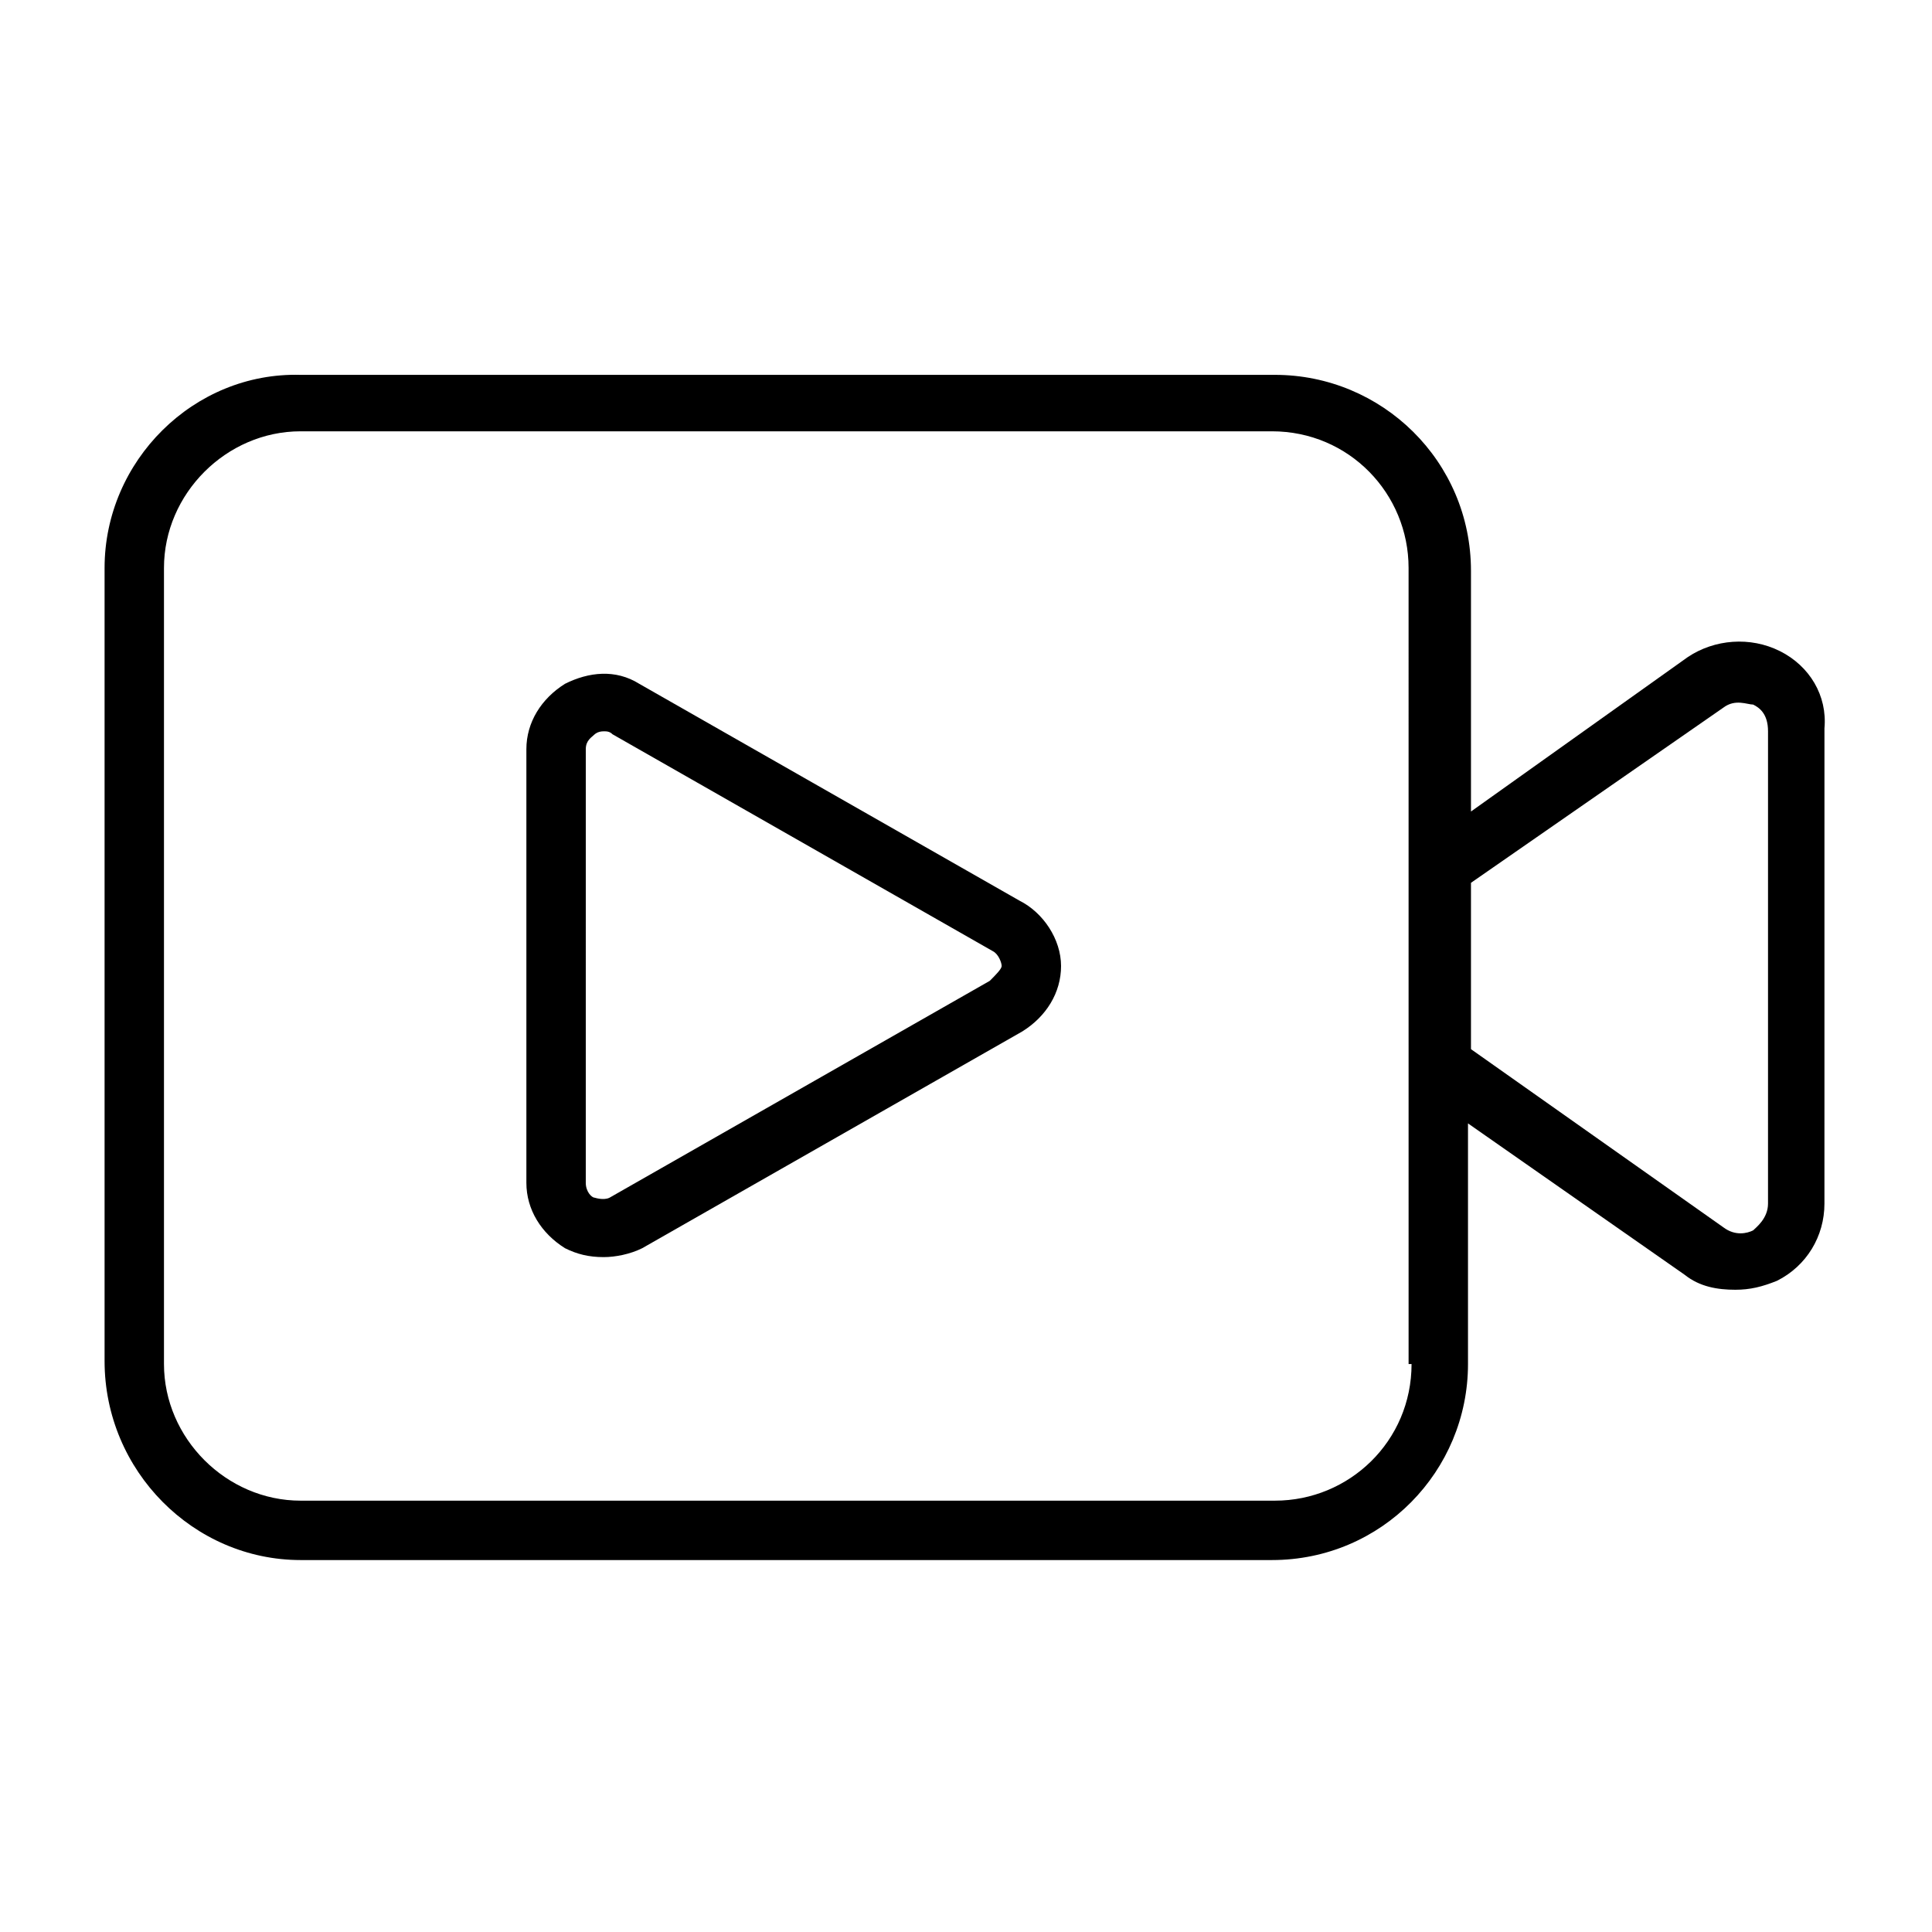
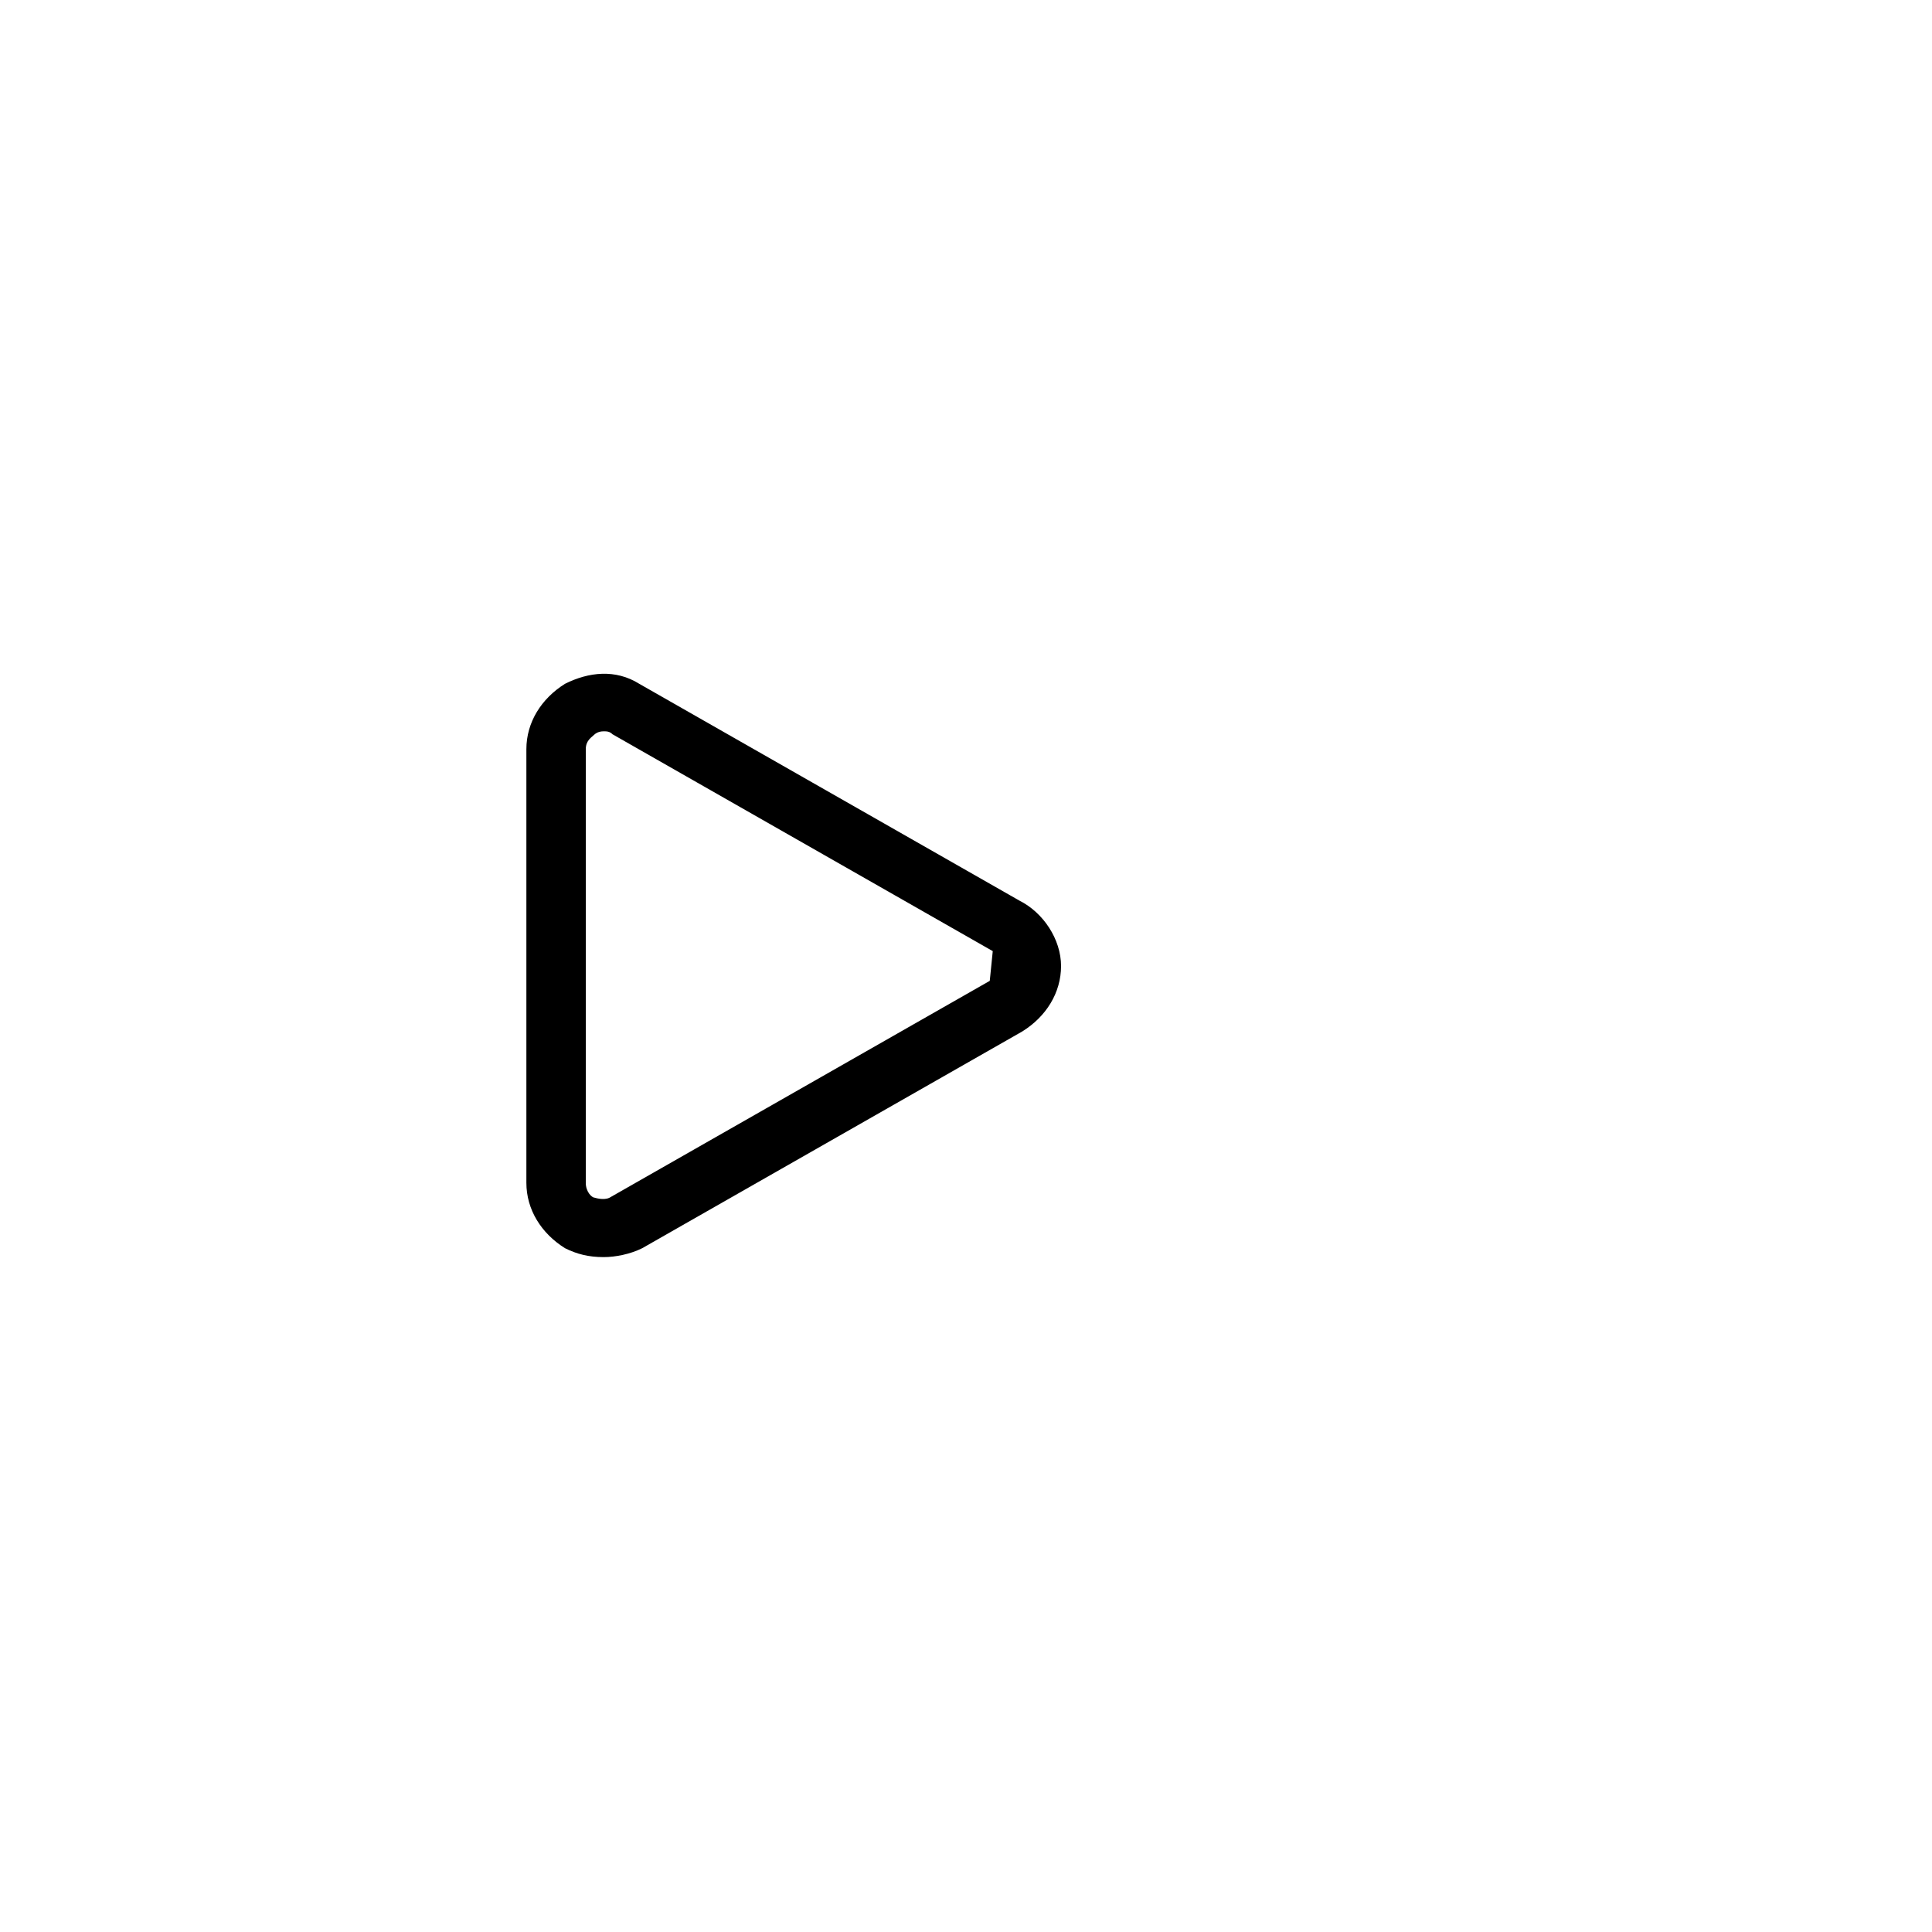
<svg xmlns="http://www.w3.org/2000/svg" fill="#000000" width="800px" height="800px" version="1.1" viewBox="144 144 512 512">
  <g>
-     <path d="m615.69 316.55c-7.871-3.938-17.32-3.148-24.402 1.574l-57.465 40.934v-63.762c0-29.125-23.617-51.957-51.957-51.957h-258.2c-28.34-0.785-51.953 22.832-51.953 51.168v210.18c0 29.129 23.613 52.742 51.953 52.742h257.41c29.125 0 51.957-23.617 51.957-51.957v-63.762l57.465 40.148c3.938 3.148 8.66 3.938 13.383 3.938 3.938 0 7.086-0.789 11.02-2.363 7.871-3.938 12.594-11.809 12.594-20.469l0.004-125.95c0.789-8.66-3.938-16.531-11.809-20.469zm-97.613 188.93c0 20.469-16.531 36.211-36.211 36.211h-258.2c-19.68 0-36.211-16.531-36.211-36.211v-210.97c0-19.68 16.531-36.211 36.211-36.211h257.41c20.469 0 36.211 16.531 36.211 36.211l0.004 210.97zm94.465-42.508c0 3.938-3.148 6.297-3.938 7.086-1.574 0.789-4.723 1.574-7.871-0.789l-66.91-47.234v-44.082l66.914-46.445c3.148-2.363 6.297-0.789 7.871-0.789 1.574 0.789 3.938 2.363 3.938 7.086z" />
-     <path d="m414.17 382.68-100.76-57.465c-6.297-3.938-13.383-3.148-19.68 0-6.297 3.938-10.234 10.234-10.234 17.32v114.93c0 7.086 3.938 13.383 10.234 17.32 3.148 1.574 6.297 2.363 10.234 2.363 3.148 0 7.086-0.789 10.234-2.363l100.76-57.465c6.297-3.938 10.234-10.234 10.234-17.32-0.004-7.086-4.727-14.172-11.023-17.32zm-7.871 21.254-100.76 57.465c-1.574 0.789-3.938 0-3.938 0-0.789 0-2.363-1.574-2.363-3.938l0.004-114.93c0-2.363 1.574-3.148 2.363-3.938 0 0 0.789-0.789 2.363-0.789 0.789 0 1.574 0 2.363 0.789l100.76 57.465c1.574 0.789 2.363 3.148 2.363 3.938-0.008 0.789-1.582 2.363-3.156 3.938z" />
+     <path d="m414.17 382.68-100.76-57.465c-6.297-3.938-13.383-3.148-19.68 0-6.297 3.938-10.234 10.234-10.234 17.32v114.93c0 7.086 3.938 13.383 10.234 17.32 3.148 1.574 6.297 2.363 10.234 2.363 3.148 0 7.086-0.789 10.234-2.363l100.76-57.465c6.297-3.938 10.234-10.234 10.234-17.32-0.004-7.086-4.727-14.172-11.023-17.32zm-7.871 21.254-100.76 57.465c-1.574 0.789-3.938 0-3.938 0-0.789 0-2.363-1.574-2.363-3.938l0.004-114.93c0-2.363 1.574-3.148 2.363-3.938 0 0 0.789-0.789 2.363-0.789 0.789 0 1.574 0 2.363 0.789l100.76 57.465z" />
  </g>
</svg>